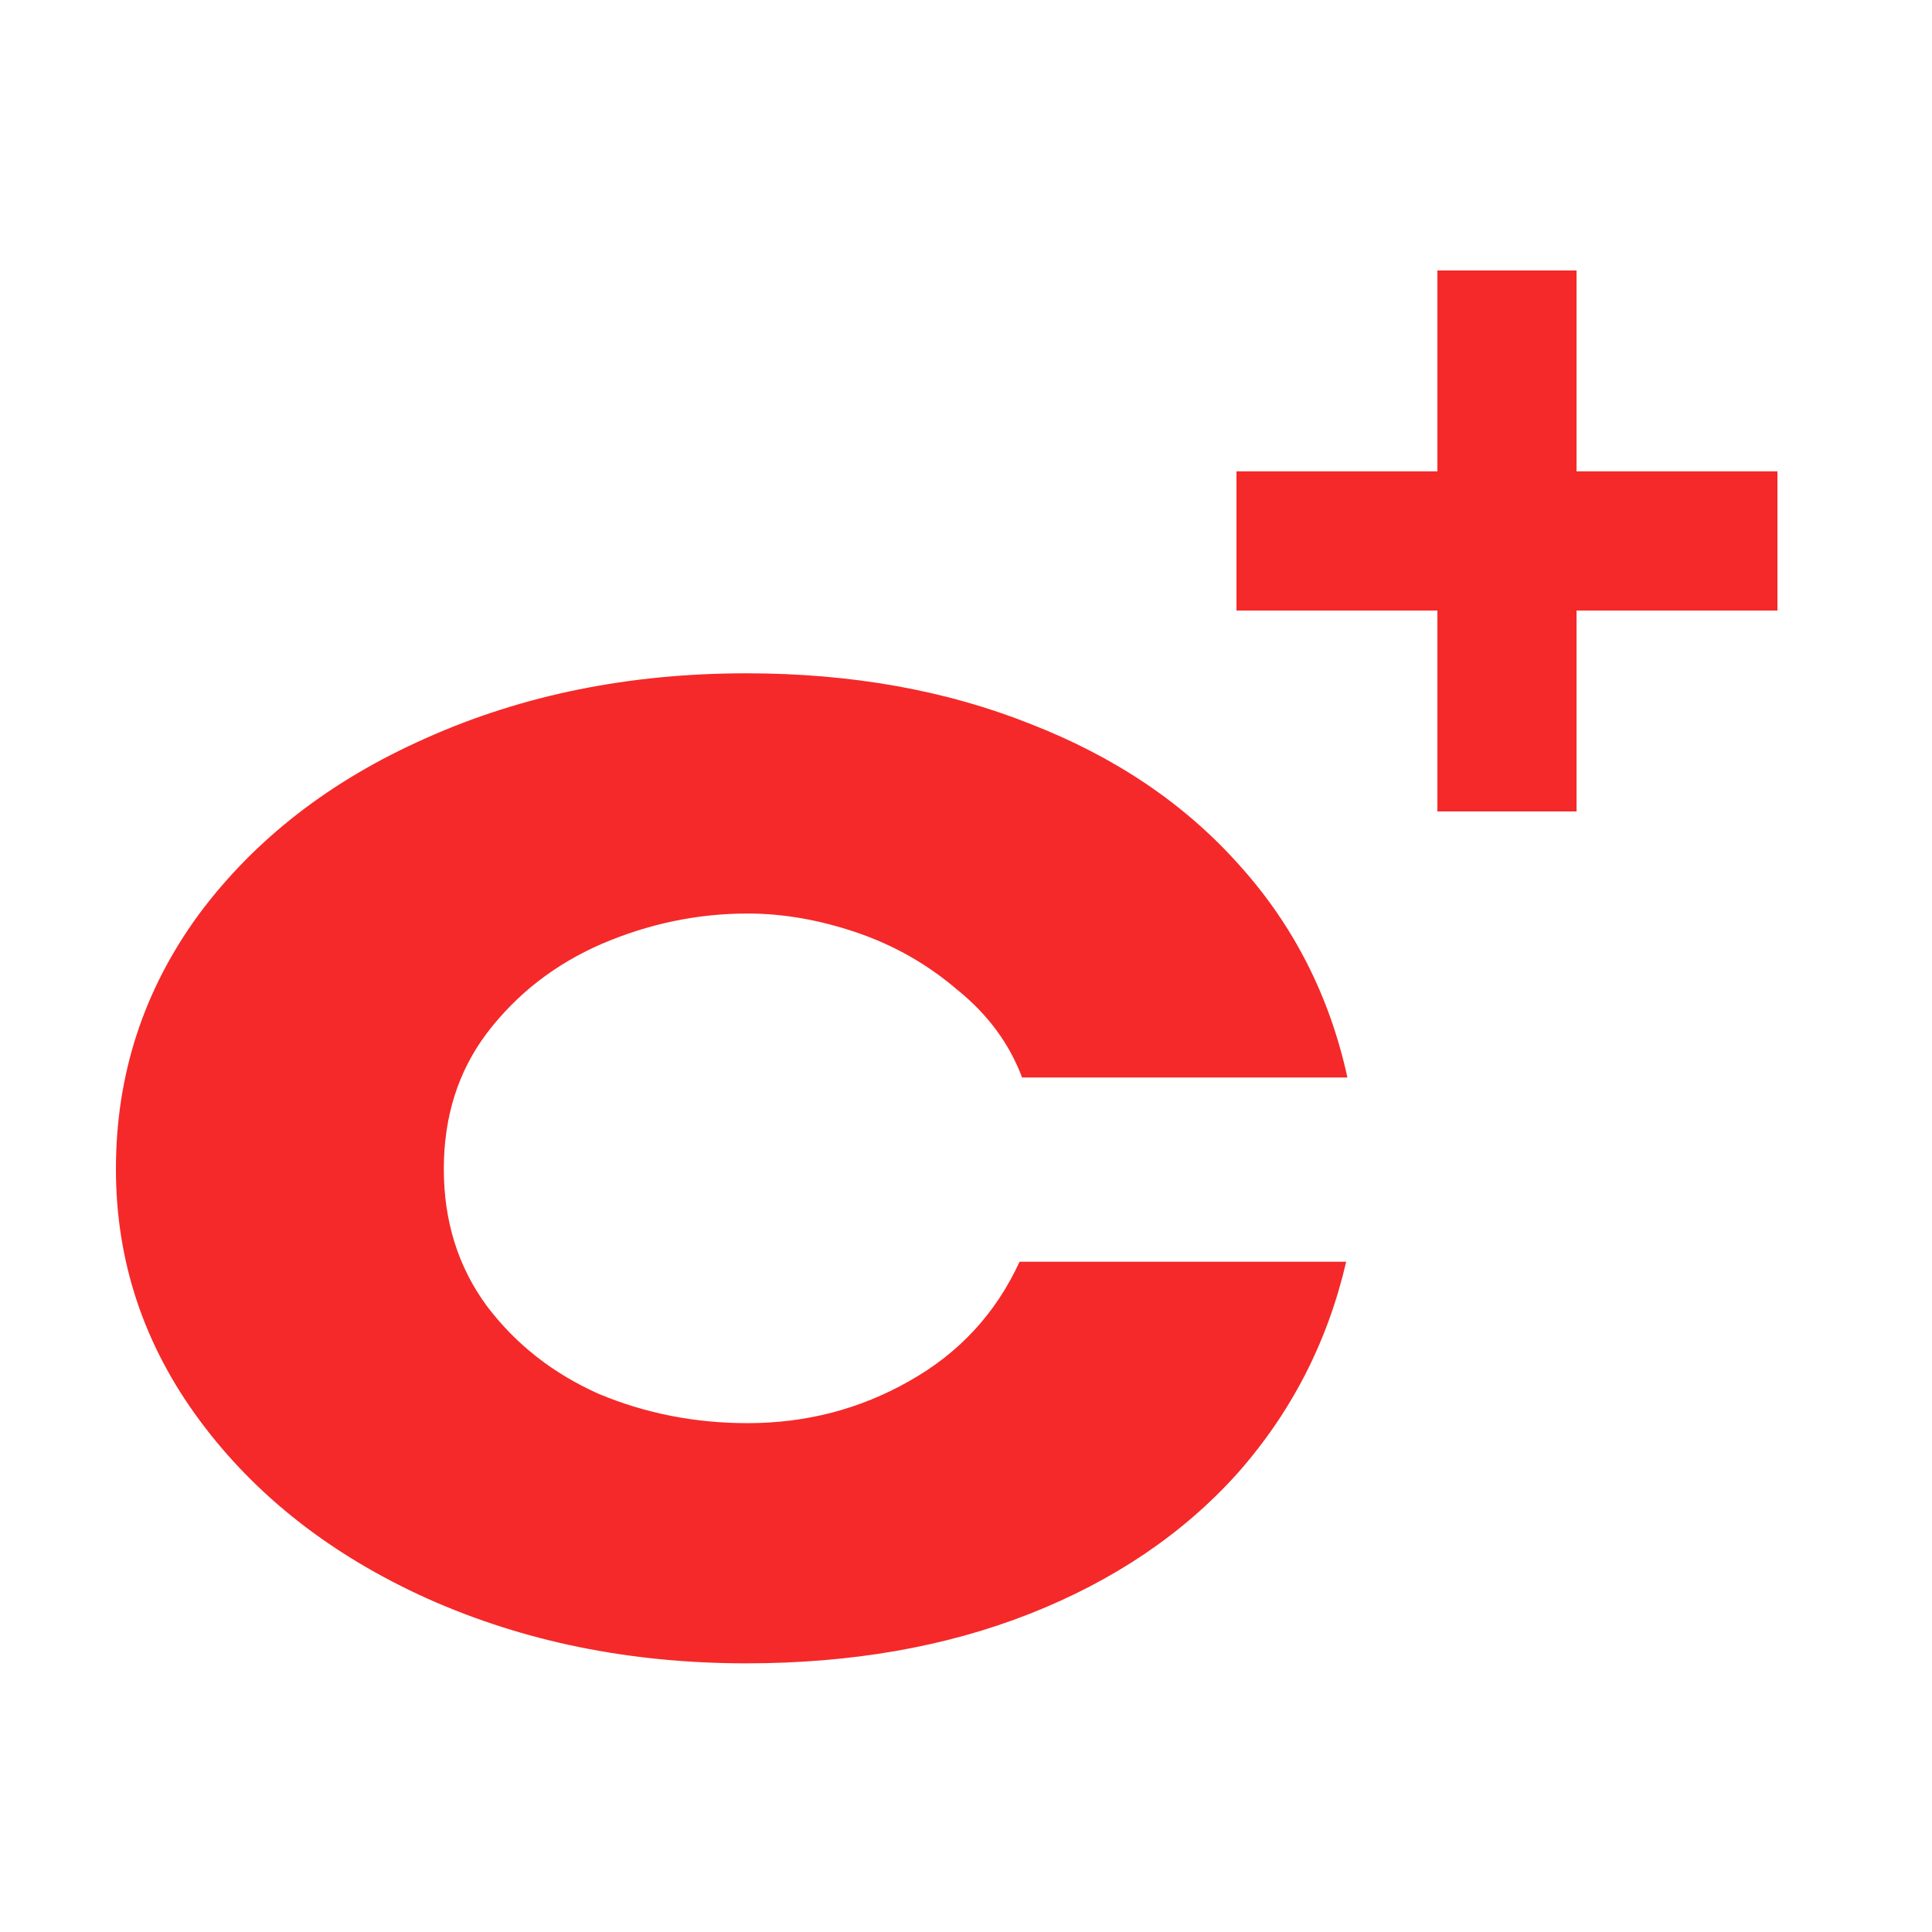
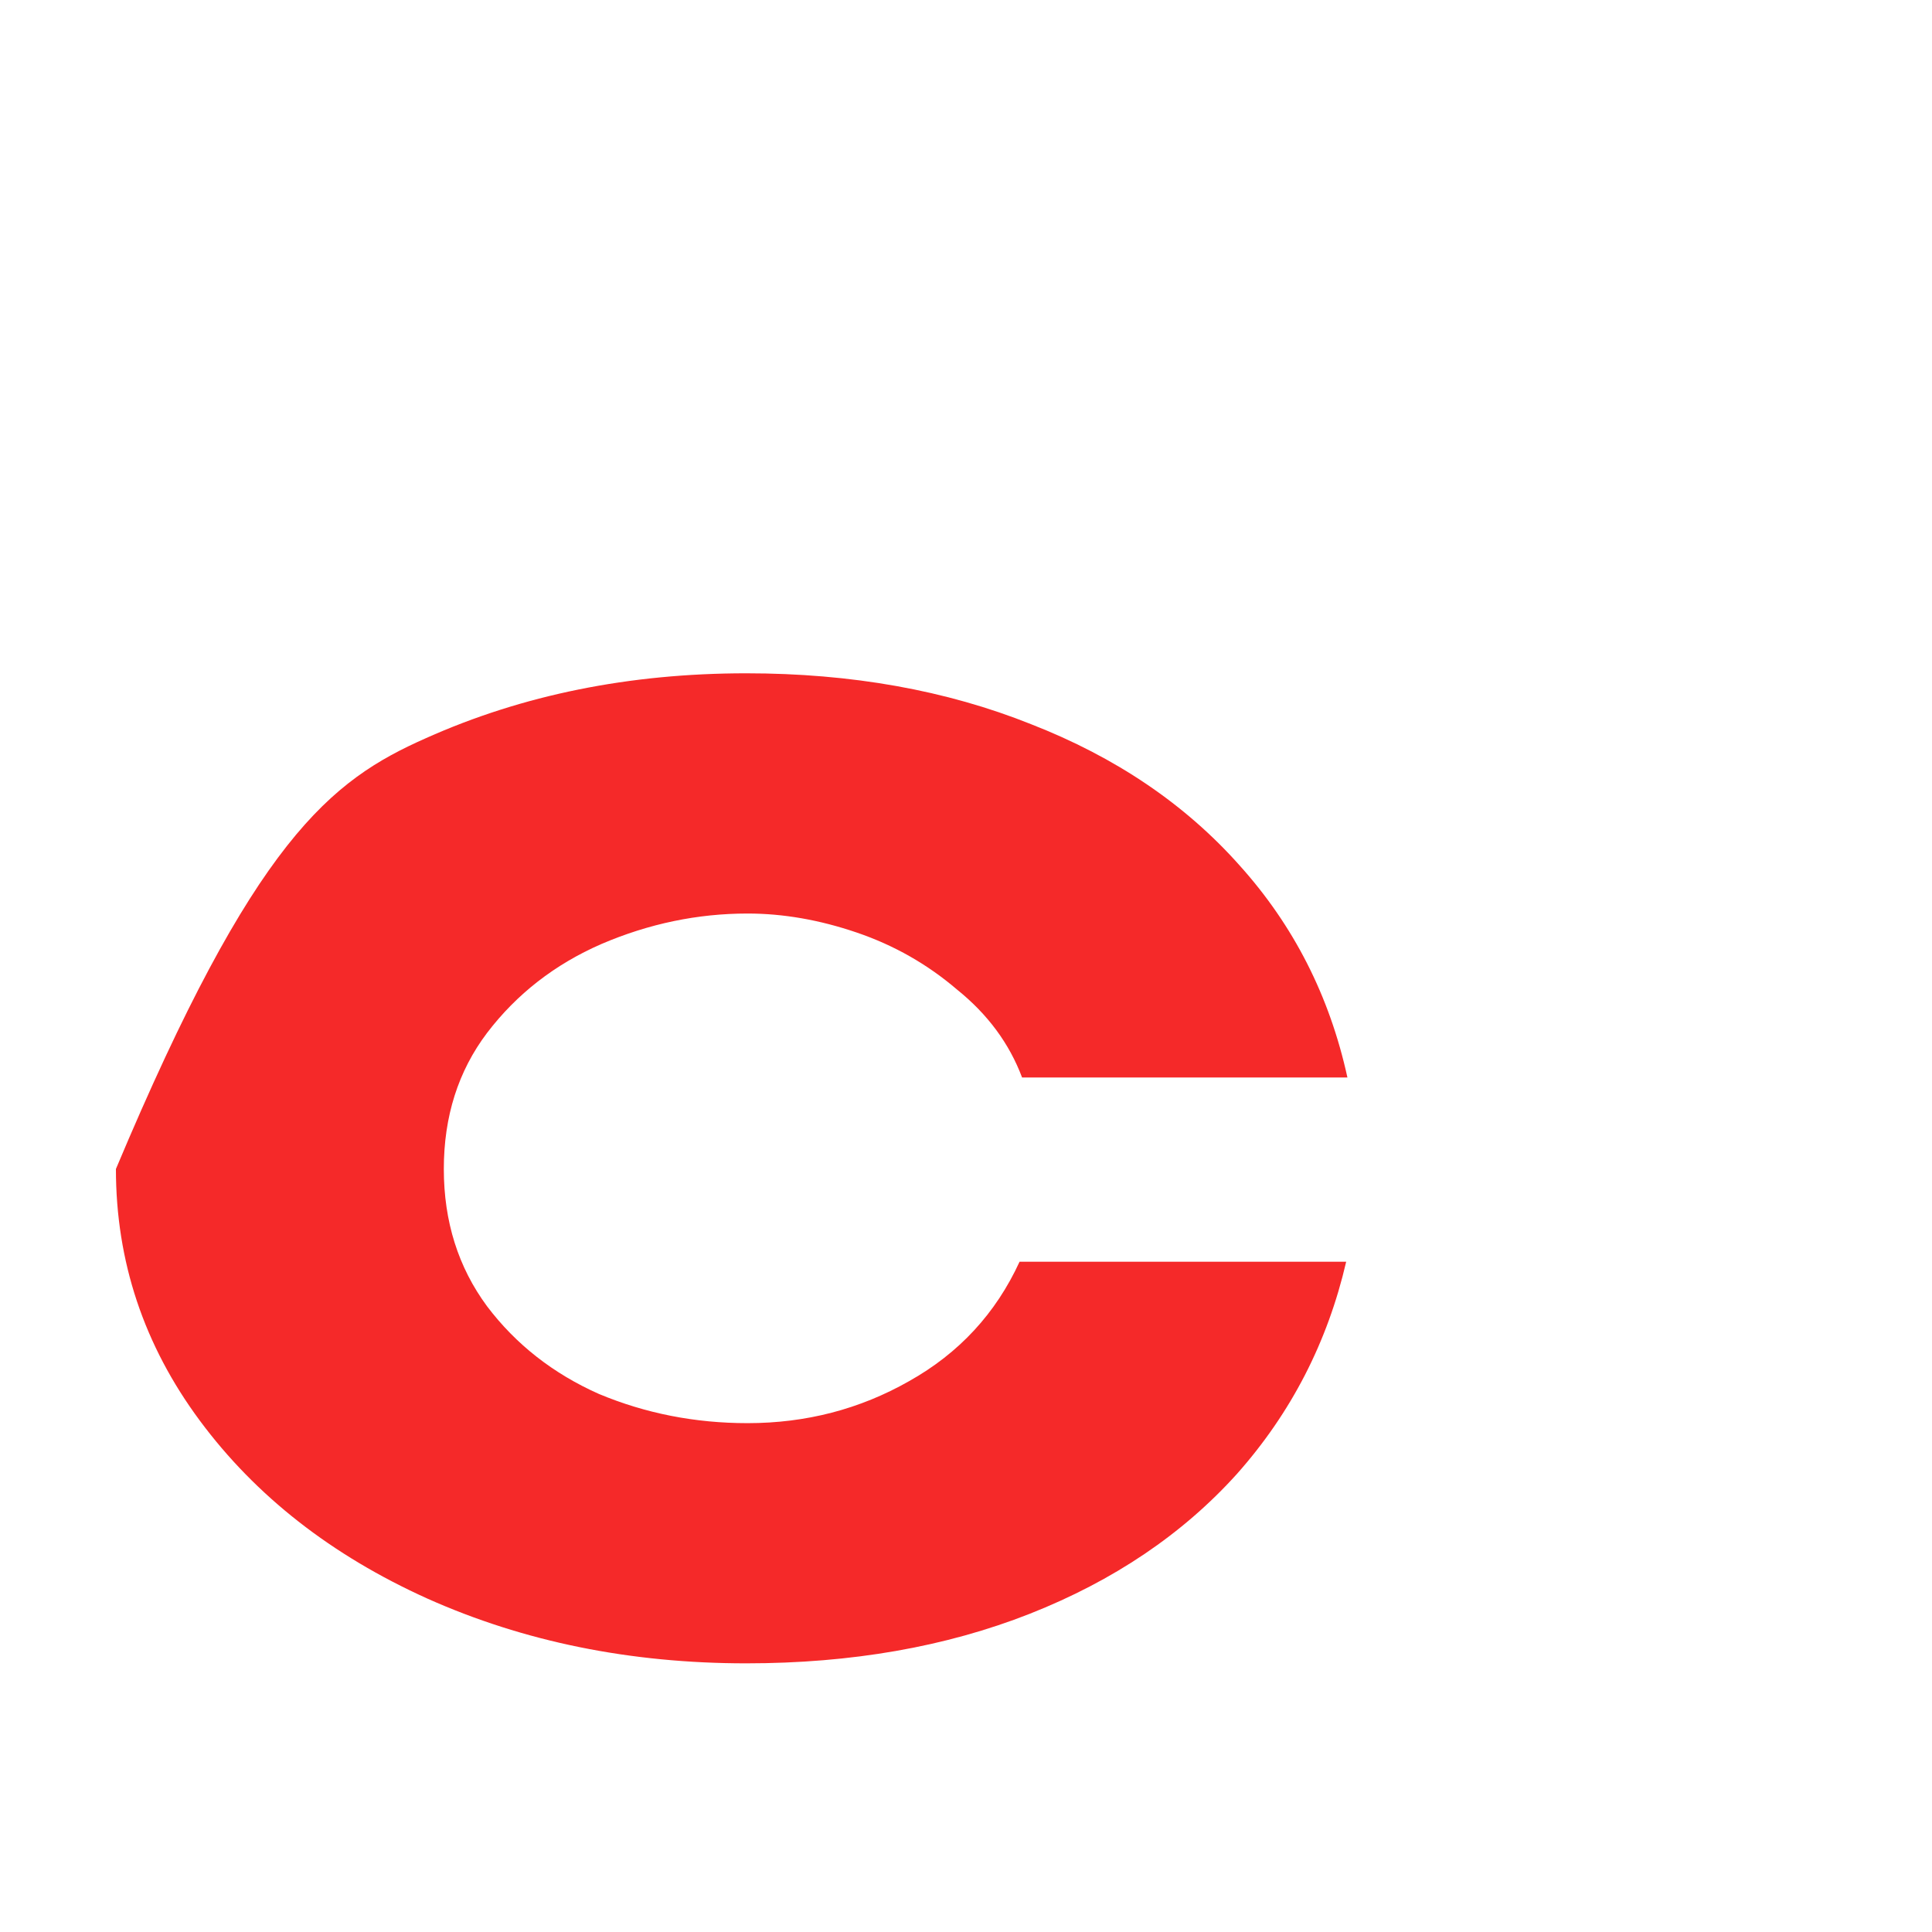
<svg xmlns="http://www.w3.org/2000/svg" width="50" height="50" viewBox="0 0 50 50" fill="none">
-   <path d="M40.801 12.199H46V15.801H40.801V21H37.199V15.801H32V12.199H37.199V7H40.801V12.199Z" fill="#F52929" />
-   <path d="M3 30.253C3 27.819 3.713 25.626 5.138 23.675C6.585 21.723 8.548 20.199 11.025 19.103C13.525 17.984 16.288 17.425 19.314 17.425C22.033 17.425 24.489 17.864 26.681 18.741C28.874 19.596 30.672 20.813 32.076 22.392C33.479 23.949 34.411 25.78 34.871 27.885H26.451C26.122 27.008 25.563 26.251 24.774 25.615C24.006 24.957 23.14 24.464 22.175 24.135C21.211 23.806 20.268 23.642 19.347 23.642C18.053 23.642 16.792 23.905 15.564 24.431C14.358 24.957 13.372 25.725 12.604 26.733C11.859 27.72 11.486 28.893 11.486 30.253C11.486 31.612 11.859 32.796 12.604 33.805C13.35 34.792 14.315 35.548 15.499 36.075C16.705 36.579 17.987 36.831 19.347 36.831C20.86 36.831 22.252 36.469 23.524 35.746C24.818 35.022 25.771 33.991 26.386 32.654H34.839C34.356 34.737 33.413 36.568 32.01 38.147C30.607 39.703 28.819 40.909 26.649 41.765C24.478 42.62 22.033 43.047 19.314 43.047C16.31 43.047 13.558 42.488 11.058 41.37C8.581 40.252 6.618 38.717 5.171 36.765C3.724 34.814 3 32.643 3 30.253Z" fill="#F52929" />
+   <path d="M3 30.253C6.585 21.723 8.548 20.199 11.025 19.103C13.525 17.984 16.288 17.425 19.314 17.425C22.033 17.425 24.489 17.864 26.681 18.741C28.874 19.596 30.672 20.813 32.076 22.392C33.479 23.949 34.411 25.78 34.871 27.885H26.451C26.122 27.008 25.563 26.251 24.774 25.615C24.006 24.957 23.14 24.464 22.175 24.135C21.211 23.806 20.268 23.642 19.347 23.642C18.053 23.642 16.792 23.905 15.564 24.431C14.358 24.957 13.372 25.725 12.604 26.733C11.859 27.72 11.486 28.893 11.486 30.253C11.486 31.612 11.859 32.796 12.604 33.805C13.35 34.792 14.315 35.548 15.499 36.075C16.705 36.579 17.987 36.831 19.347 36.831C20.86 36.831 22.252 36.469 23.524 35.746C24.818 35.022 25.771 33.991 26.386 32.654H34.839C34.356 34.737 33.413 36.568 32.01 38.147C30.607 39.703 28.819 40.909 26.649 41.765C24.478 42.62 22.033 43.047 19.314 43.047C16.31 43.047 13.558 42.488 11.058 41.37C8.581 40.252 6.618 38.717 5.171 36.765C3.724 34.814 3 32.643 3 30.253Z" fill="#F52929" />
</svg>